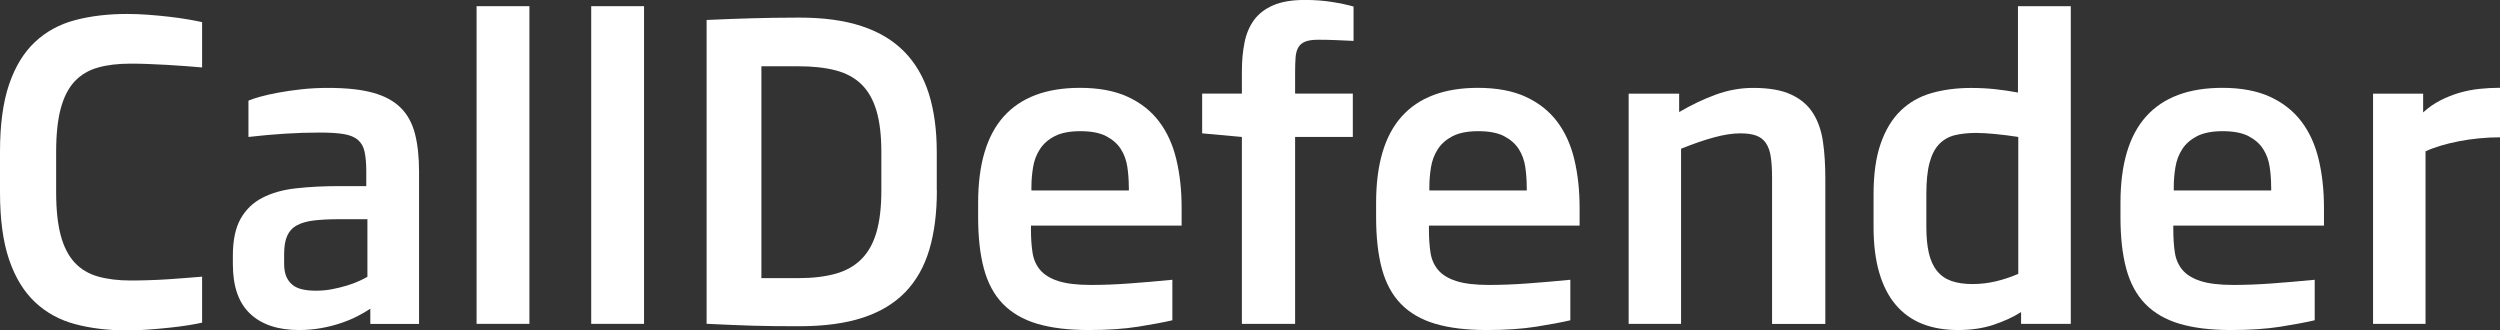
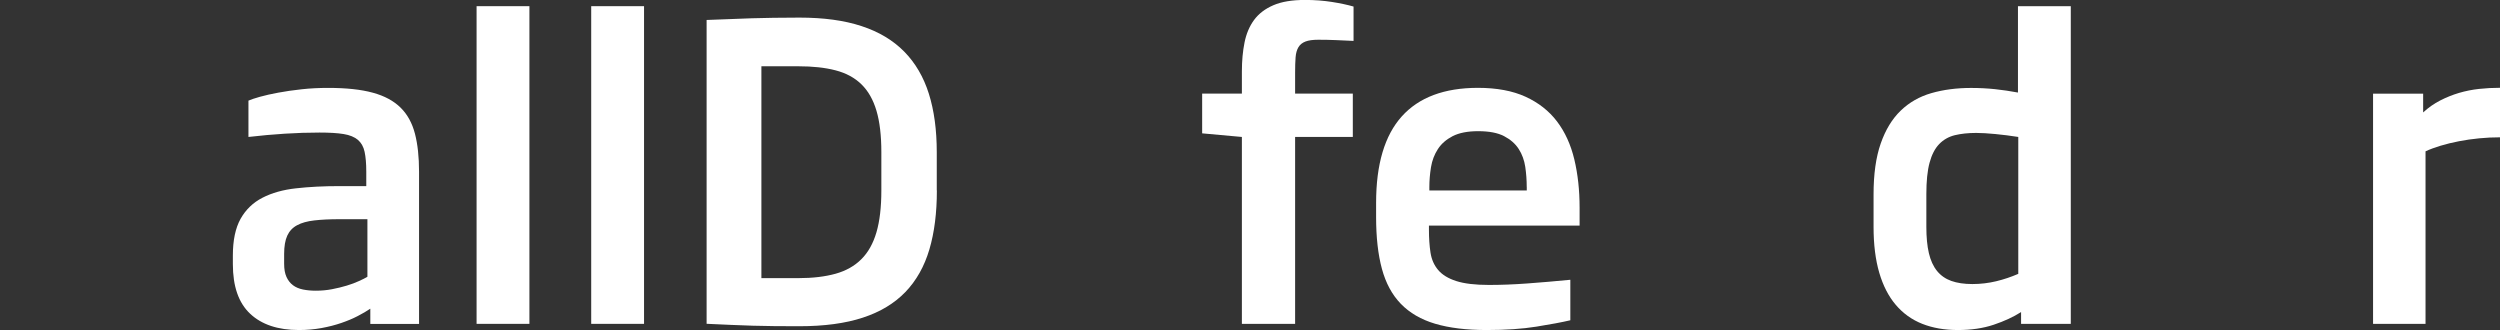
<svg xmlns="http://www.w3.org/2000/svg" width="174" height="23" viewBox="0 0 174 23" fill="none">
  <rect x="0" y="0" width="174" height="23" fill="#333333" stroke="none" />
  <g clip-path="url(#clip0_424_108)">
-     <path d="M14.066 22.456C13.831 22.511 13.511 22.57 13.107 22.636C12.703 22.702 12.26 22.757 11.78 22.809C11.301 22.86 10.803 22.904 10.295 22.941C9.787 22.978 9.307 22.996 8.853 22.996C7.519 22.996 6.308 22.849 5.223 22.558C4.138 22.268 3.208 21.756 2.433 21.024C1.658 20.292 1.056 19.31 0.634 18.07C0.213 16.834 0 15.271 0 13.383V10.562C0 8.671 0.213 7.107 0.634 5.871C1.056 4.635 1.655 3.653 2.433 2.925C3.208 2.196 4.138 1.689 5.223 1.402C6.308 1.115 7.519 0.971 8.853 0.971C9.307 0.971 9.787 0.99 10.295 1.026C10.803 1.063 11.297 1.111 11.78 1.166C12.26 1.221 12.703 1.284 13.107 1.354C13.511 1.424 13.831 1.486 14.066 1.541V4.694C13.72 4.665 13.345 4.635 12.937 4.602C12.53 4.569 12.108 4.543 11.672 4.518C11.236 4.495 10.8 4.473 10.364 4.455C9.927 4.437 9.506 4.429 9.098 4.429C8.226 4.429 7.465 4.518 6.817 4.702C6.168 4.882 5.627 5.206 5.194 5.665C4.762 6.129 4.441 6.758 4.228 7.549C4.016 8.34 3.908 9.344 3.908 10.558V13.38C3.908 14.594 4.016 15.595 4.228 16.389C4.441 17.18 4.765 17.809 5.194 18.273C5.627 18.736 6.164 19.06 6.817 19.244C7.465 19.428 8.226 19.523 9.098 19.523C9.506 19.523 9.927 19.516 10.364 19.501C10.8 19.487 11.236 19.468 11.672 19.439C12.108 19.41 12.53 19.38 12.937 19.347C13.345 19.314 13.723 19.284 14.066 19.255V22.456Z" fill="white" />
    <path d="M25.774 22.54V21.484C25.529 21.65 25.237 21.823 24.894 21.999C24.556 22.176 24.174 22.334 23.759 22.477C23.341 22.621 22.883 22.739 22.386 22.831C21.884 22.922 21.358 22.97 20.807 22.97C19.347 22.97 18.211 22.591 17.411 21.837C16.607 21.083 16.207 19.932 16.207 18.383V17.787C16.207 16.72 16.387 15.87 16.744 15.23C17.105 14.59 17.609 14.101 18.262 13.766C18.914 13.428 19.696 13.207 20.605 13.107C21.513 13.004 22.519 12.953 23.626 12.953H25.493V11.952C25.493 11.386 25.453 10.926 25.377 10.569C25.302 10.212 25.143 9.936 24.909 9.734C24.671 9.535 24.343 9.399 23.914 9.329C23.489 9.259 22.93 9.226 22.238 9.226C21.448 9.226 20.644 9.252 19.826 9.304C19.008 9.355 18.164 9.432 17.292 9.532V7.004C17.454 6.931 17.717 6.842 18.081 6.739C18.446 6.636 18.875 6.541 19.368 6.449C19.862 6.357 20.407 6.276 21.001 6.213C21.596 6.147 22.212 6.118 22.847 6.118C24.101 6.118 25.132 6.228 25.947 6.452C26.762 6.673 27.407 7.023 27.883 7.494C28.359 7.964 28.69 8.571 28.881 9.307C29.072 10.043 29.166 10.926 29.166 11.956V22.544H25.774V22.54ZM25.572 15.256H23.626C22.944 15.256 22.36 15.285 21.877 15.341C21.391 15.396 20.991 15.506 20.68 15.675C20.367 15.841 20.14 16.084 19.992 16.404C19.848 16.724 19.776 17.147 19.776 17.677V18.357C19.776 18.729 19.83 19.034 19.938 19.273C20.046 19.512 20.198 19.707 20.389 19.851C20.58 19.994 20.81 20.093 21.084 20.149C21.358 20.204 21.65 20.233 21.978 20.233C22.36 20.233 22.735 20.2 23.103 20.13C23.471 20.06 23.813 19.976 24.13 19.88C24.447 19.785 24.732 19.678 24.988 19.56C25.244 19.446 25.439 19.343 25.572 19.262V15.256Z" fill="white" />
    <path d="M33.17 22.54V0.43H36.847V22.54H33.17Z" fill="white" />
    <path d="M41.148 22.54V0.43H44.825V22.54H41.148Z" fill="white" />
-     <path d="M65.206 13.258C65.206 14.814 65.033 16.183 64.684 17.364C64.334 18.544 63.779 19.53 63.015 20.325C62.25 21.116 61.266 21.712 60.051 22.109C58.84 22.507 57.37 22.705 55.647 22.705C55.012 22.705 54.435 22.702 53.916 22.698C53.397 22.694 52.893 22.683 52.399 22.669C51.905 22.654 51.4 22.635 50.888 22.613C50.377 22.591 49.807 22.566 49.18 22.536V1.39C49.807 1.361 50.366 1.339 50.859 1.32C51.353 1.302 51.844 1.287 52.323 1.272C52.802 1.258 53.307 1.247 53.833 1.239C54.36 1.232 54.962 1.225 55.643 1.225C57.323 1.225 58.765 1.42 59.965 1.817C61.169 2.211 62.157 2.803 62.932 3.59C63.707 4.377 64.28 5.356 64.648 6.522C65.015 7.688 65.199 9.046 65.199 10.595V13.258H65.206ZM61.342 10.587C61.342 9.439 61.23 8.479 61.003 7.71C60.776 6.941 60.426 6.327 59.954 5.867C59.482 5.407 58.884 5.084 58.156 4.896C57.427 4.705 56.566 4.613 55.567 4.613H52.993V19.358H55.567C56.566 19.358 57.427 19.255 58.156 19.052C58.88 18.85 59.482 18.511 59.954 18.037C60.426 17.566 60.776 16.941 61.003 16.161C61.23 15.381 61.342 14.413 61.342 13.254V10.587Z" fill="white" />
-     <path d="M81.599 22.29C81.008 22.429 80.219 22.576 79.231 22.735C78.243 22.893 77.09 22.97 75.774 22.97C74.358 22.97 73.161 22.823 72.184 22.532C71.207 22.242 70.414 21.778 69.801 21.149C69.192 20.52 68.752 19.707 68.482 18.71C68.212 17.713 68.078 16.514 68.078 15.105V14.119C68.078 11.433 68.673 9.428 69.866 8.1C71.059 6.776 72.826 6.114 75.165 6.114C76.47 6.114 77.577 6.32 78.478 6.732C79.379 7.144 80.111 7.718 80.669 8.454C81.228 9.189 81.628 10.069 81.873 11.095C82.118 12.121 82.241 13.236 82.241 14.45V15.701H71.755V15.991C71.755 16.576 71.791 17.102 71.863 17.577C71.935 18.052 72.112 18.453 72.393 18.787C72.674 19.122 73.096 19.38 73.651 19.56C74.21 19.74 74.97 19.832 75.933 19.832C76.758 19.832 77.649 19.799 78.6 19.729C79.552 19.659 80.55 19.575 81.596 19.472V22.29H81.599ZM78.564 13.008C78.564 12.544 78.532 12.081 78.463 11.617C78.395 11.154 78.243 10.738 78.009 10.374C77.775 10.006 77.432 9.708 76.989 9.476C76.546 9.244 75.944 9.13 75.183 9.13C74.448 9.13 73.856 9.248 73.409 9.476C72.963 9.708 72.617 10.01 72.379 10.381C72.137 10.753 71.978 11.168 71.903 11.632C71.827 12.095 71.787 12.555 71.787 13.008V13.258H78.568V13.008H78.564Z" fill="white" />
+     <path d="M65.206 13.258C65.206 14.814 65.033 16.183 64.684 17.364C64.334 18.544 63.779 19.53 63.015 20.325C62.25 21.116 61.266 21.712 60.051 22.109C58.84 22.507 57.37 22.705 55.647 22.705C55.012 22.705 54.435 22.702 53.916 22.698C53.397 22.694 52.893 22.683 52.399 22.669C51.905 22.654 51.4 22.635 50.888 22.613C50.377 22.591 49.807 22.566 49.18 22.536V1.39C51.353 1.302 51.844 1.287 52.323 1.272C52.802 1.258 53.307 1.247 53.833 1.239C54.36 1.232 54.962 1.225 55.643 1.225C57.323 1.225 58.765 1.42 59.965 1.817C61.169 2.211 62.157 2.803 62.932 3.59C63.707 4.377 64.28 5.356 64.648 6.522C65.015 7.688 65.199 9.046 65.199 10.595V13.258H65.206ZM61.342 10.587C61.342 9.439 61.23 8.479 61.003 7.71C60.776 6.941 60.426 6.327 59.954 5.867C59.482 5.407 58.884 5.084 58.156 4.896C57.427 4.705 56.566 4.613 55.567 4.613H52.993V19.358H55.567C56.566 19.358 57.427 19.255 58.156 19.052C58.88 18.85 59.482 18.511 59.954 18.037C60.426 17.566 60.776 16.941 61.003 16.161C61.23 15.381 61.342 14.413 61.342 13.254V10.587Z" fill="white" />
    <path d="M86.435 22.54V9.532L83.67 9.281V6.515H86.435V4.974C86.435 4.241 86.496 3.568 86.619 2.958C86.741 2.347 86.965 1.824 87.285 1.387C87.606 0.953 88.053 0.61 88.626 0.364C89.2 0.117 89.935 -0.004 90.832 -0.004C91.496 -0.004 92.119 0.044 92.703 0.136C93.287 0.228 93.788 0.335 94.207 0.456V2.847C93.817 2.829 93.413 2.81 92.995 2.792C92.577 2.774 92.166 2.766 91.755 2.766C91.373 2.766 91.074 2.807 90.858 2.891C90.641 2.976 90.479 3.105 90.371 3.285C90.263 3.465 90.195 3.701 90.173 3.988C90.151 4.275 90.14 4.62 90.14 5.029V6.515H94.156V9.532H90.14V22.54H86.435Z" fill="white" />
    <path d="M109.299 22.29C108.707 22.429 107.918 22.576 106.93 22.735C105.943 22.893 104.789 22.97 103.473 22.97C102.057 22.97 100.86 22.823 99.883 22.532C98.906 22.242 98.113 21.778 97.5 21.149C96.891 20.52 96.451 19.707 96.181 18.71C95.911 17.713 95.777 16.514 95.777 15.105V14.119C95.777 11.433 96.372 9.428 97.565 8.1C98.758 6.776 100.525 6.114 102.864 6.114C104.169 6.114 105.276 6.32 106.177 6.732C107.078 7.144 107.81 7.718 108.369 8.454C108.927 9.189 109.327 10.069 109.573 11.095C109.818 12.118 109.94 13.236 109.94 14.45V15.701H99.454V15.991C99.454 16.576 99.49 17.102 99.562 17.577C99.634 18.052 99.811 18.453 100.092 18.787C100.373 19.122 100.795 19.38 101.35 19.56C101.909 19.74 102.67 19.832 103.632 19.832C104.458 19.832 105.348 19.799 106.3 19.729C107.251 19.659 108.25 19.575 109.295 19.472V22.29H109.299ZM106.26 13.008C106.26 12.544 106.227 12.081 106.159 11.617C106.09 11.154 105.939 10.738 105.705 10.374C105.47 10.006 105.128 9.708 104.685 9.476C104.241 9.244 103.639 9.13 102.879 9.13C102.143 9.13 101.552 9.248 101.105 9.476C100.658 9.708 100.312 10.01 100.074 10.381C99.833 10.753 99.674 11.168 99.598 11.632C99.523 12.095 99.483 12.555 99.483 13.008V13.258H106.263V13.008H106.26Z" fill="white" />
-     <path d="M123.336 22.54V12.383C123.336 11.809 123.307 11.323 123.249 10.93C123.192 10.536 123.08 10.216 122.914 9.969C122.752 9.723 122.525 9.546 122.24 9.44C121.955 9.333 121.584 9.281 121.13 9.281C120.593 9.281 119.984 9.373 119.299 9.561C118.614 9.745 117.85 10.01 117.002 10.352V22.54H113.354V6.519H116.869V7.799C117.723 7.299 118.574 6.894 119.421 6.585C120.272 6.276 121.133 6.118 122.017 6.118C123.123 6.118 124.01 6.272 124.673 6.585C125.337 6.894 125.841 7.328 126.191 7.884C126.541 8.439 126.768 9.101 126.879 9.87C126.991 10.639 127.042 11.478 127.042 12.386V22.544H123.336V22.54Z" fill="white" />
    <path d="M140.667 22.54V21.72C140.13 22.062 139.495 22.356 138.76 22.602C138.024 22.849 137.195 22.97 136.269 22.97C135.342 22.97 134.517 22.827 133.792 22.54C133.064 22.253 132.451 21.811 131.947 21.219C131.442 20.627 131.06 19.88 130.797 18.983C130.534 18.085 130.4 17.022 130.4 15.8V13.523C130.4 12.114 130.566 10.937 130.898 9.988C131.229 9.039 131.691 8.277 132.286 7.703C132.88 7.129 133.594 6.721 134.423 6.482C135.252 6.243 136.172 6.121 137.181 6.121C137.772 6.121 138.331 6.151 138.857 6.206C139.383 6.261 139.913 6.342 140.45 6.441V0.43H144.127V22.54H140.667ZM140.476 9.532C139.938 9.447 139.405 9.381 138.879 9.329C138.352 9.278 137.905 9.252 137.541 9.252C136.975 9.252 136.482 9.307 136.053 9.41C135.624 9.517 135.263 9.723 134.968 10.028C134.672 10.334 134.448 10.768 134.297 11.327C134.146 11.886 134.074 12.618 134.074 13.516V15.793C134.074 16.507 134.131 17.114 134.25 17.621C134.369 18.125 134.557 18.537 134.816 18.857C135.076 19.177 135.407 19.409 135.811 19.553C136.215 19.696 136.705 19.77 137.278 19.77C137.851 19.77 138.403 19.703 138.936 19.575C139.47 19.446 139.982 19.273 140.472 19.06V9.532H140.476Z" fill="white" />
-     <path d="M161.106 22.29C160.515 22.429 159.726 22.576 158.738 22.735C157.75 22.893 156.597 22.97 155.281 22.97C153.864 22.97 152.668 22.823 151.691 22.532C150.714 22.242 149.921 21.778 149.308 21.149C148.699 20.52 148.259 19.707 147.989 18.71C147.718 17.713 147.585 16.514 147.585 15.105V14.119C147.585 11.433 148.18 9.428 149.373 8.1C150.566 6.776 152.332 6.114 154.672 6.114C155.977 6.114 157.083 6.32 157.985 6.732C158.886 7.144 159.618 7.718 160.176 8.454C160.735 9.189 161.135 10.069 161.38 11.095C161.625 12.118 161.748 13.236 161.748 14.45V15.701H151.262V15.991C151.262 16.576 151.298 17.102 151.37 17.577C151.442 18.052 151.619 18.453 151.9 18.787C152.181 19.122 152.603 19.38 153.158 19.56C153.717 19.74 154.477 19.832 155.44 19.832C156.265 19.832 157.156 19.799 158.107 19.729C159.059 19.659 160.057 19.575 161.103 19.472V22.29H161.106ZM158.071 13.008C158.071 12.544 158.039 12.081 157.97 11.617C157.902 11.154 157.75 10.738 157.516 10.374C157.282 10.006 156.939 9.708 156.496 9.476C156.052 9.244 155.45 9.13 154.69 9.13C153.955 9.13 153.363 9.248 152.916 9.476C152.469 9.708 152.123 10.01 151.885 10.381C151.644 10.753 151.485 11.168 151.41 11.632C151.334 12.095 151.294 12.555 151.294 13.008V13.258H158.075V13.008H158.071Z" fill="white" />
    <path d="M165.165 22.54V6.519H168.651V7.825C169.015 7.49 169.408 7.214 169.83 6.997C170.251 6.78 170.691 6.603 171.145 6.467C171.599 6.335 172.068 6.239 172.548 6.188C173.027 6.136 173.514 6.11 174.004 6.11V9.557C173.524 9.557 173.038 9.579 172.555 9.627C172.068 9.675 171.599 9.741 171.145 9.83C170.691 9.918 170.266 10.021 169.866 10.142C169.465 10.264 169.116 10.393 168.817 10.532V22.54H165.165Z" fill="white" />
  </g>
  <defs>
    <clipPath id="clip0_424_108">
      <rect width="174" height="23" fill="white" />
    </clipPath>
  </defs>
</svg>